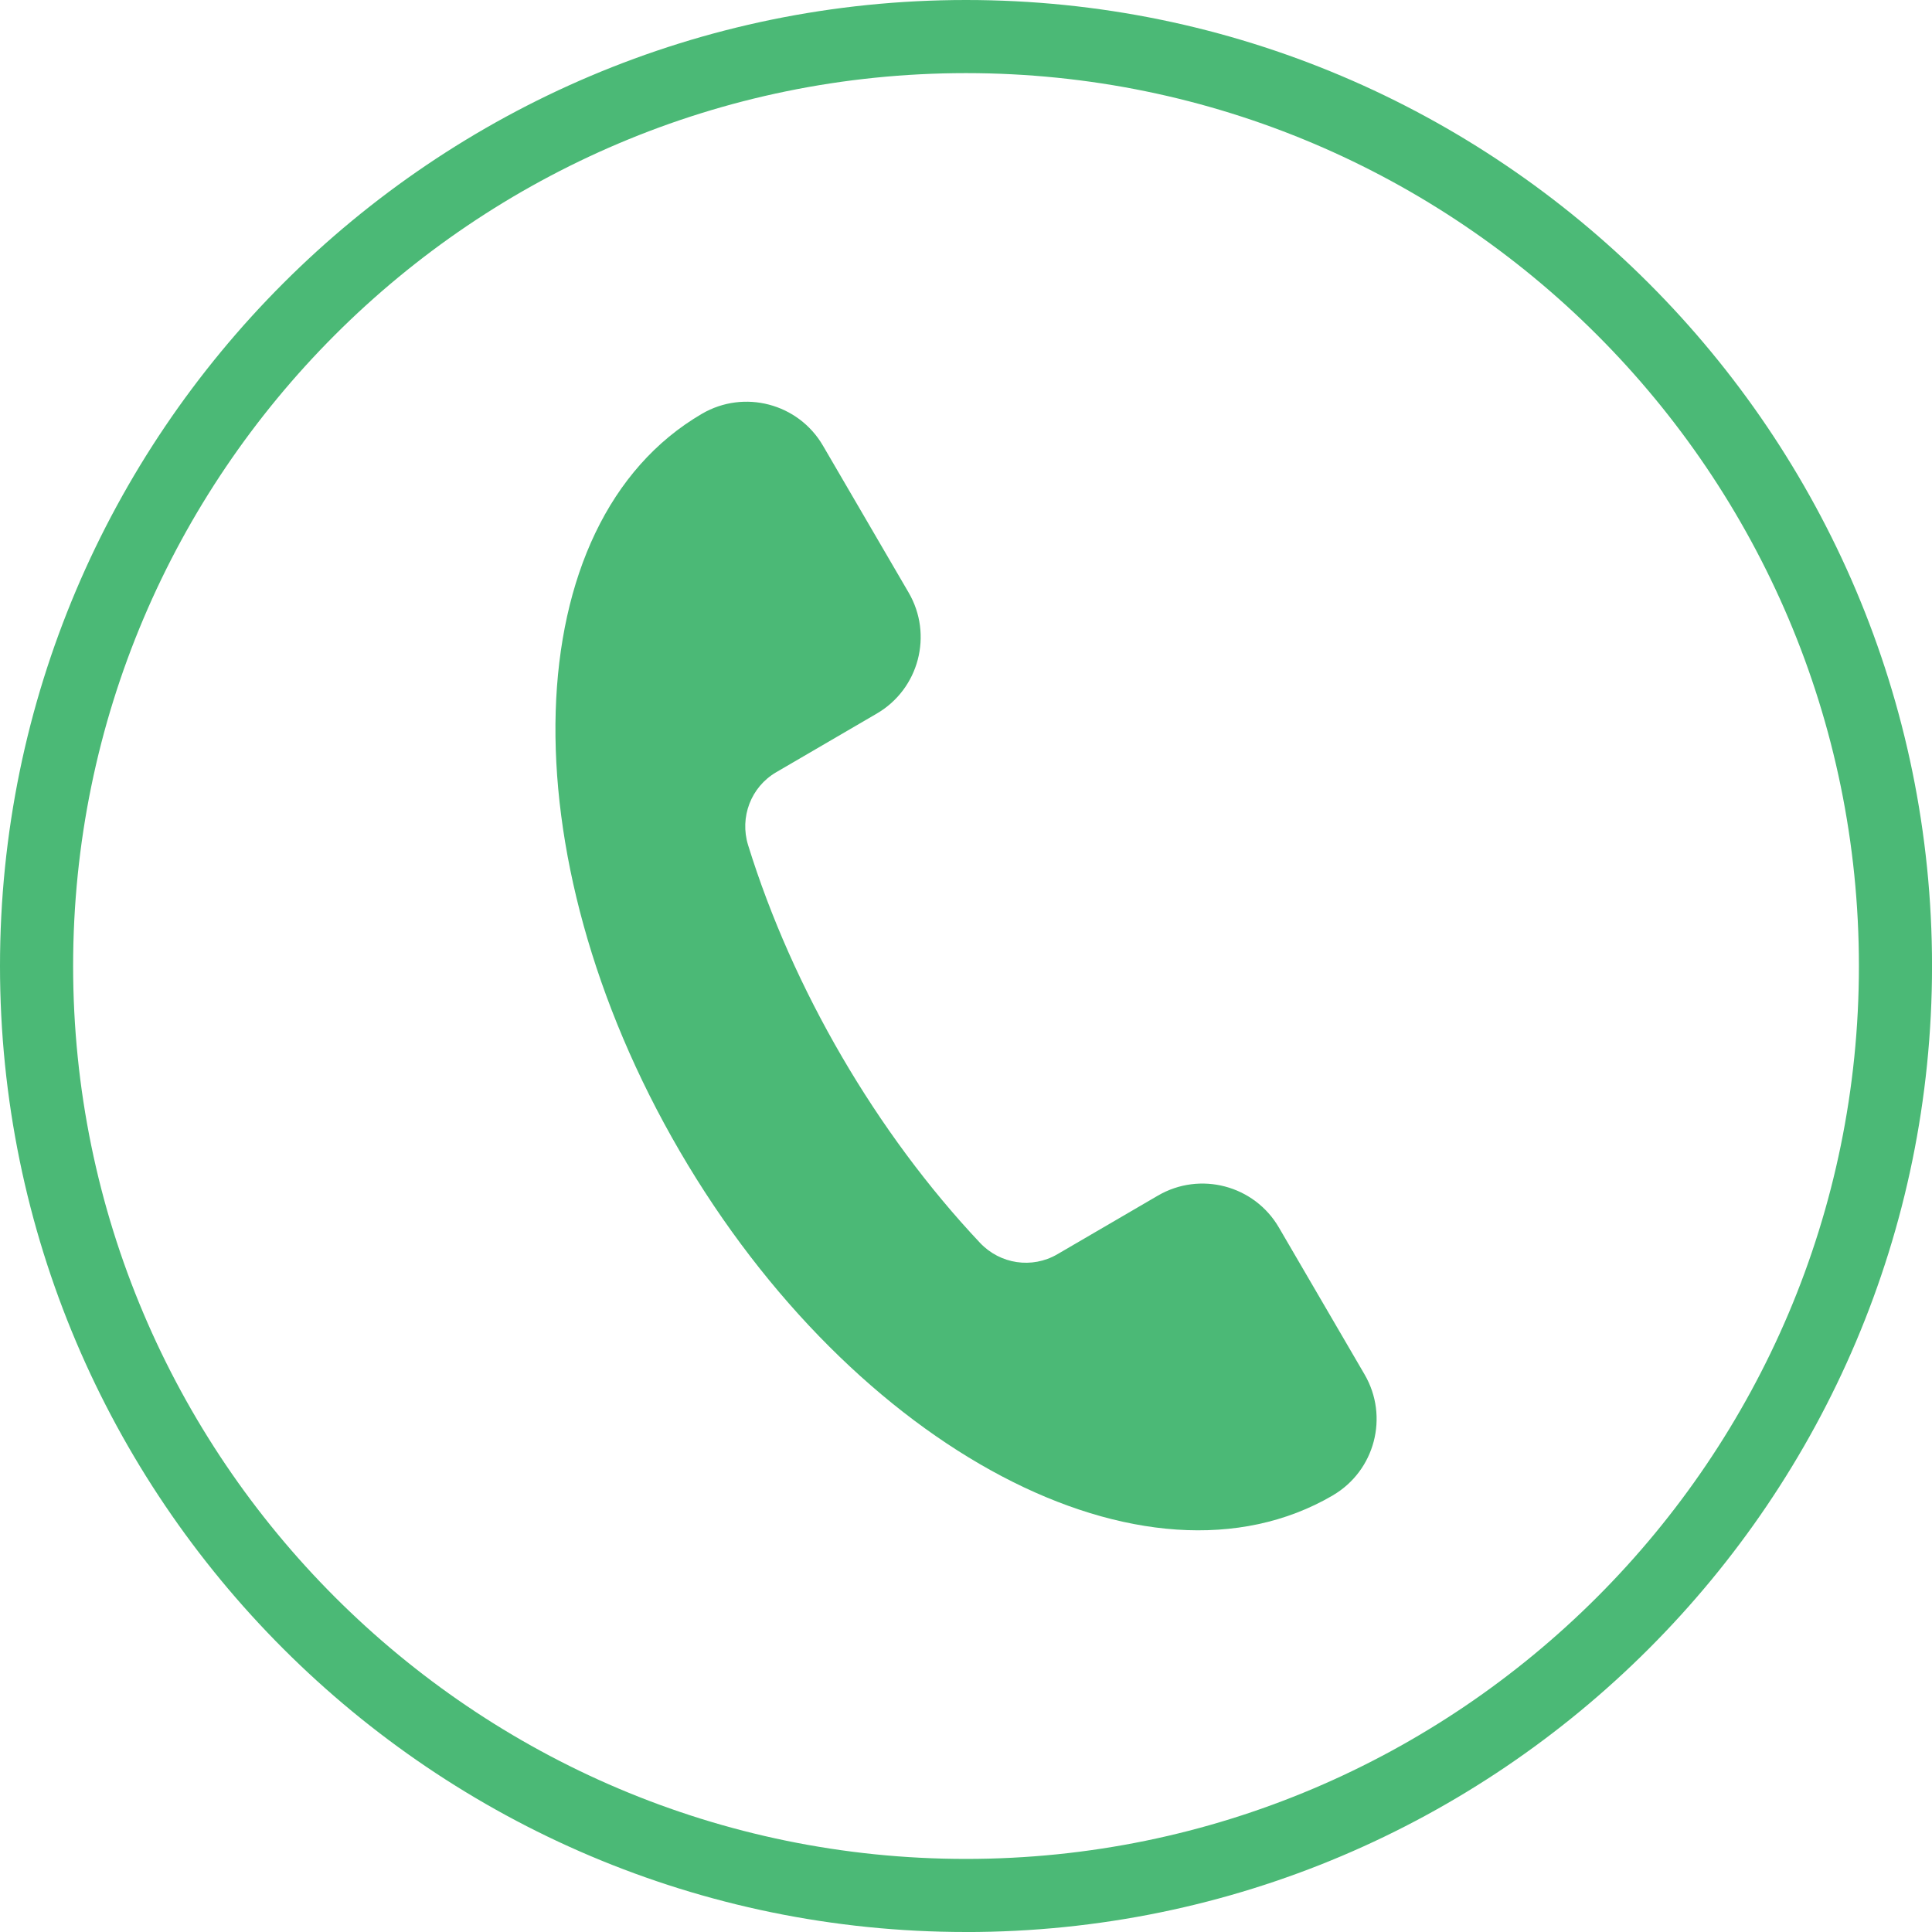
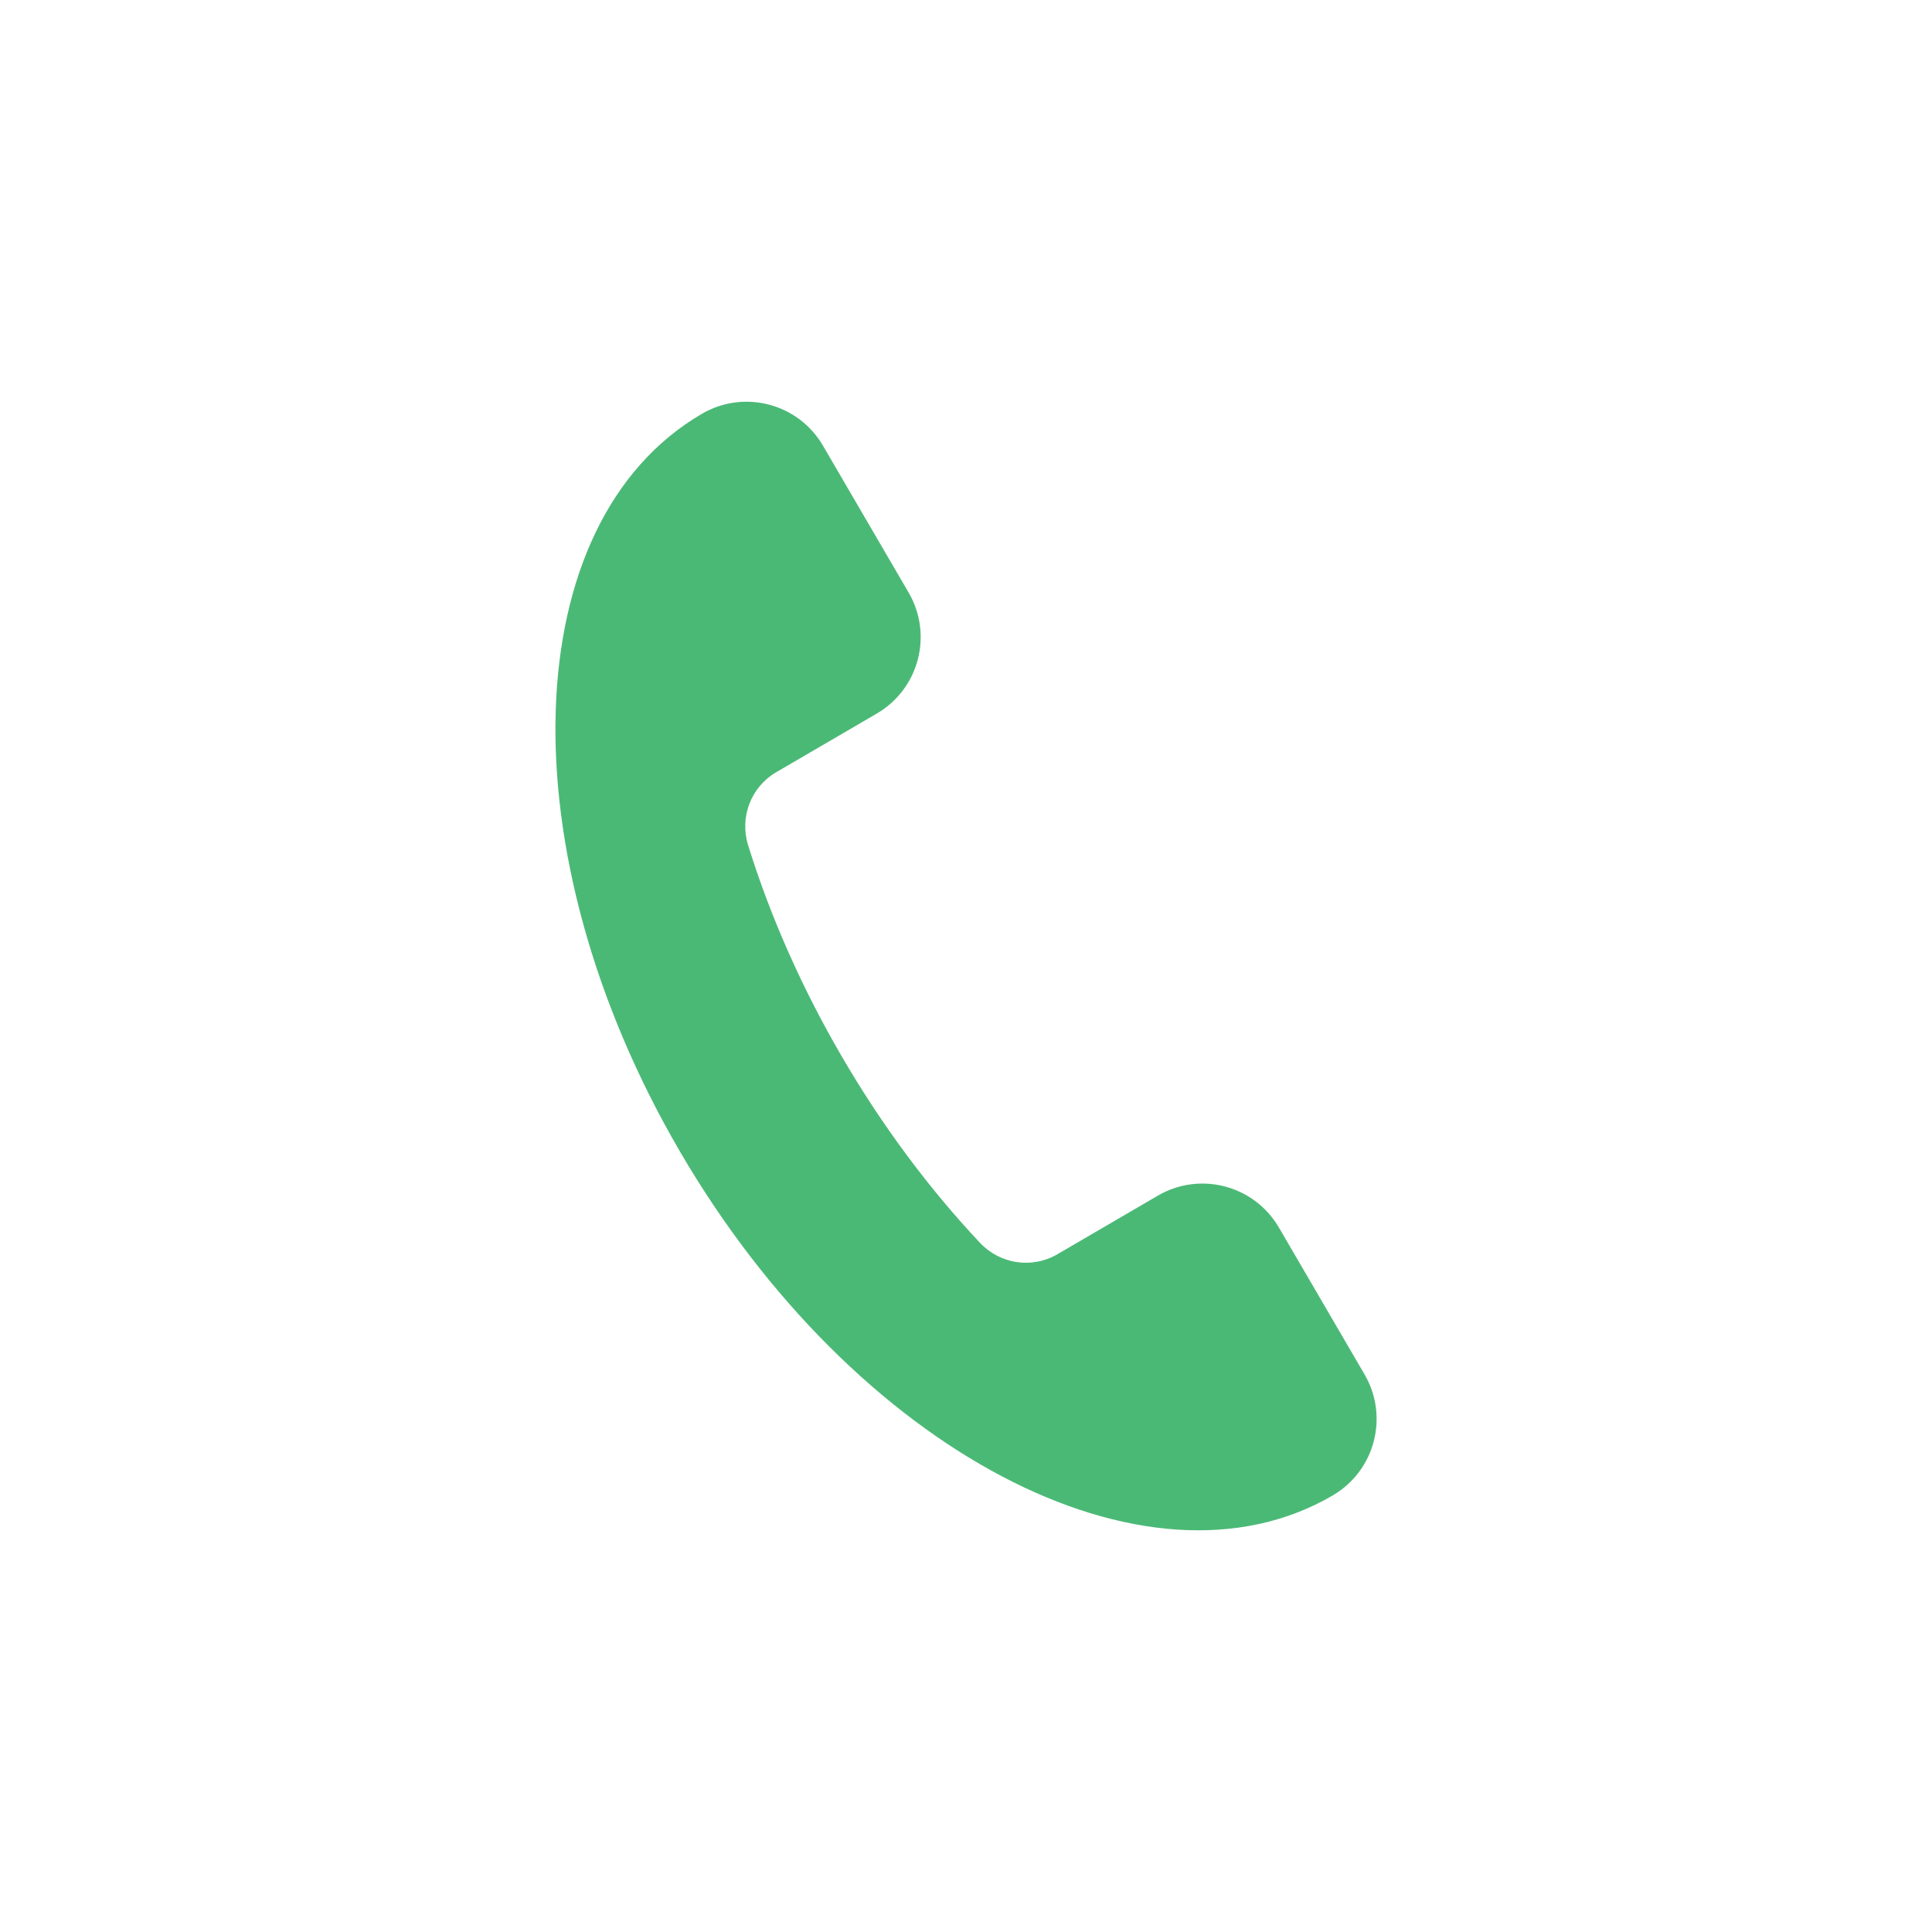
<svg xmlns="http://www.w3.org/2000/svg" id="Layer_2" data-name="Layer 2" viewBox="0 0 56.227 56.227">
  <defs>
    <style>
      .cls-1 {
        fill: #4bb976;
      }
    </style>
  </defs>
  <g id="Layer_1-2" data-name="Layer 1">
    <g id="Artwork_4" data-name="Artwork 4">
      <g>
-         <path class="cls-1" d="M28.114,56.227C12.612,56.227,0,43.615,0,28.114S12.612,0,28.114,0s28.114,12.612,28.114,28.114-12.612,28.114-28.114,28.114ZM28.114,2.128C13.785,2.128,2.128,13.785,2.128,28.114s11.657,25.986,25.986,25.986,25.986-11.657,25.986-25.986S42.442,2.128,28.114,2.128Z" />
        <path class="cls-1" d="M38.785,43.523c-5.424,3.163-13.93-1.321-18.999-10.014-5.069-8.693-4.781-18.304.643-21.467,1.228-.716,2.805-.301,3.521.927l2.494,4.277c.716,1.228.301,2.805-.927,3.521l-2.927,1.707c-.736.429-1.07,1.309-.818,2.122,1.301,4.198,3.736,8.374,6.749,11.574.584.62,1.514.762,2.25.333l2.927-1.707h0c1.228-.716,2.805-.301,3.521.927l2.494,4.277c.716,1.228.301,2.805-.927,3.521Z" />
      </g>
    </g>
  </g>
</svg>